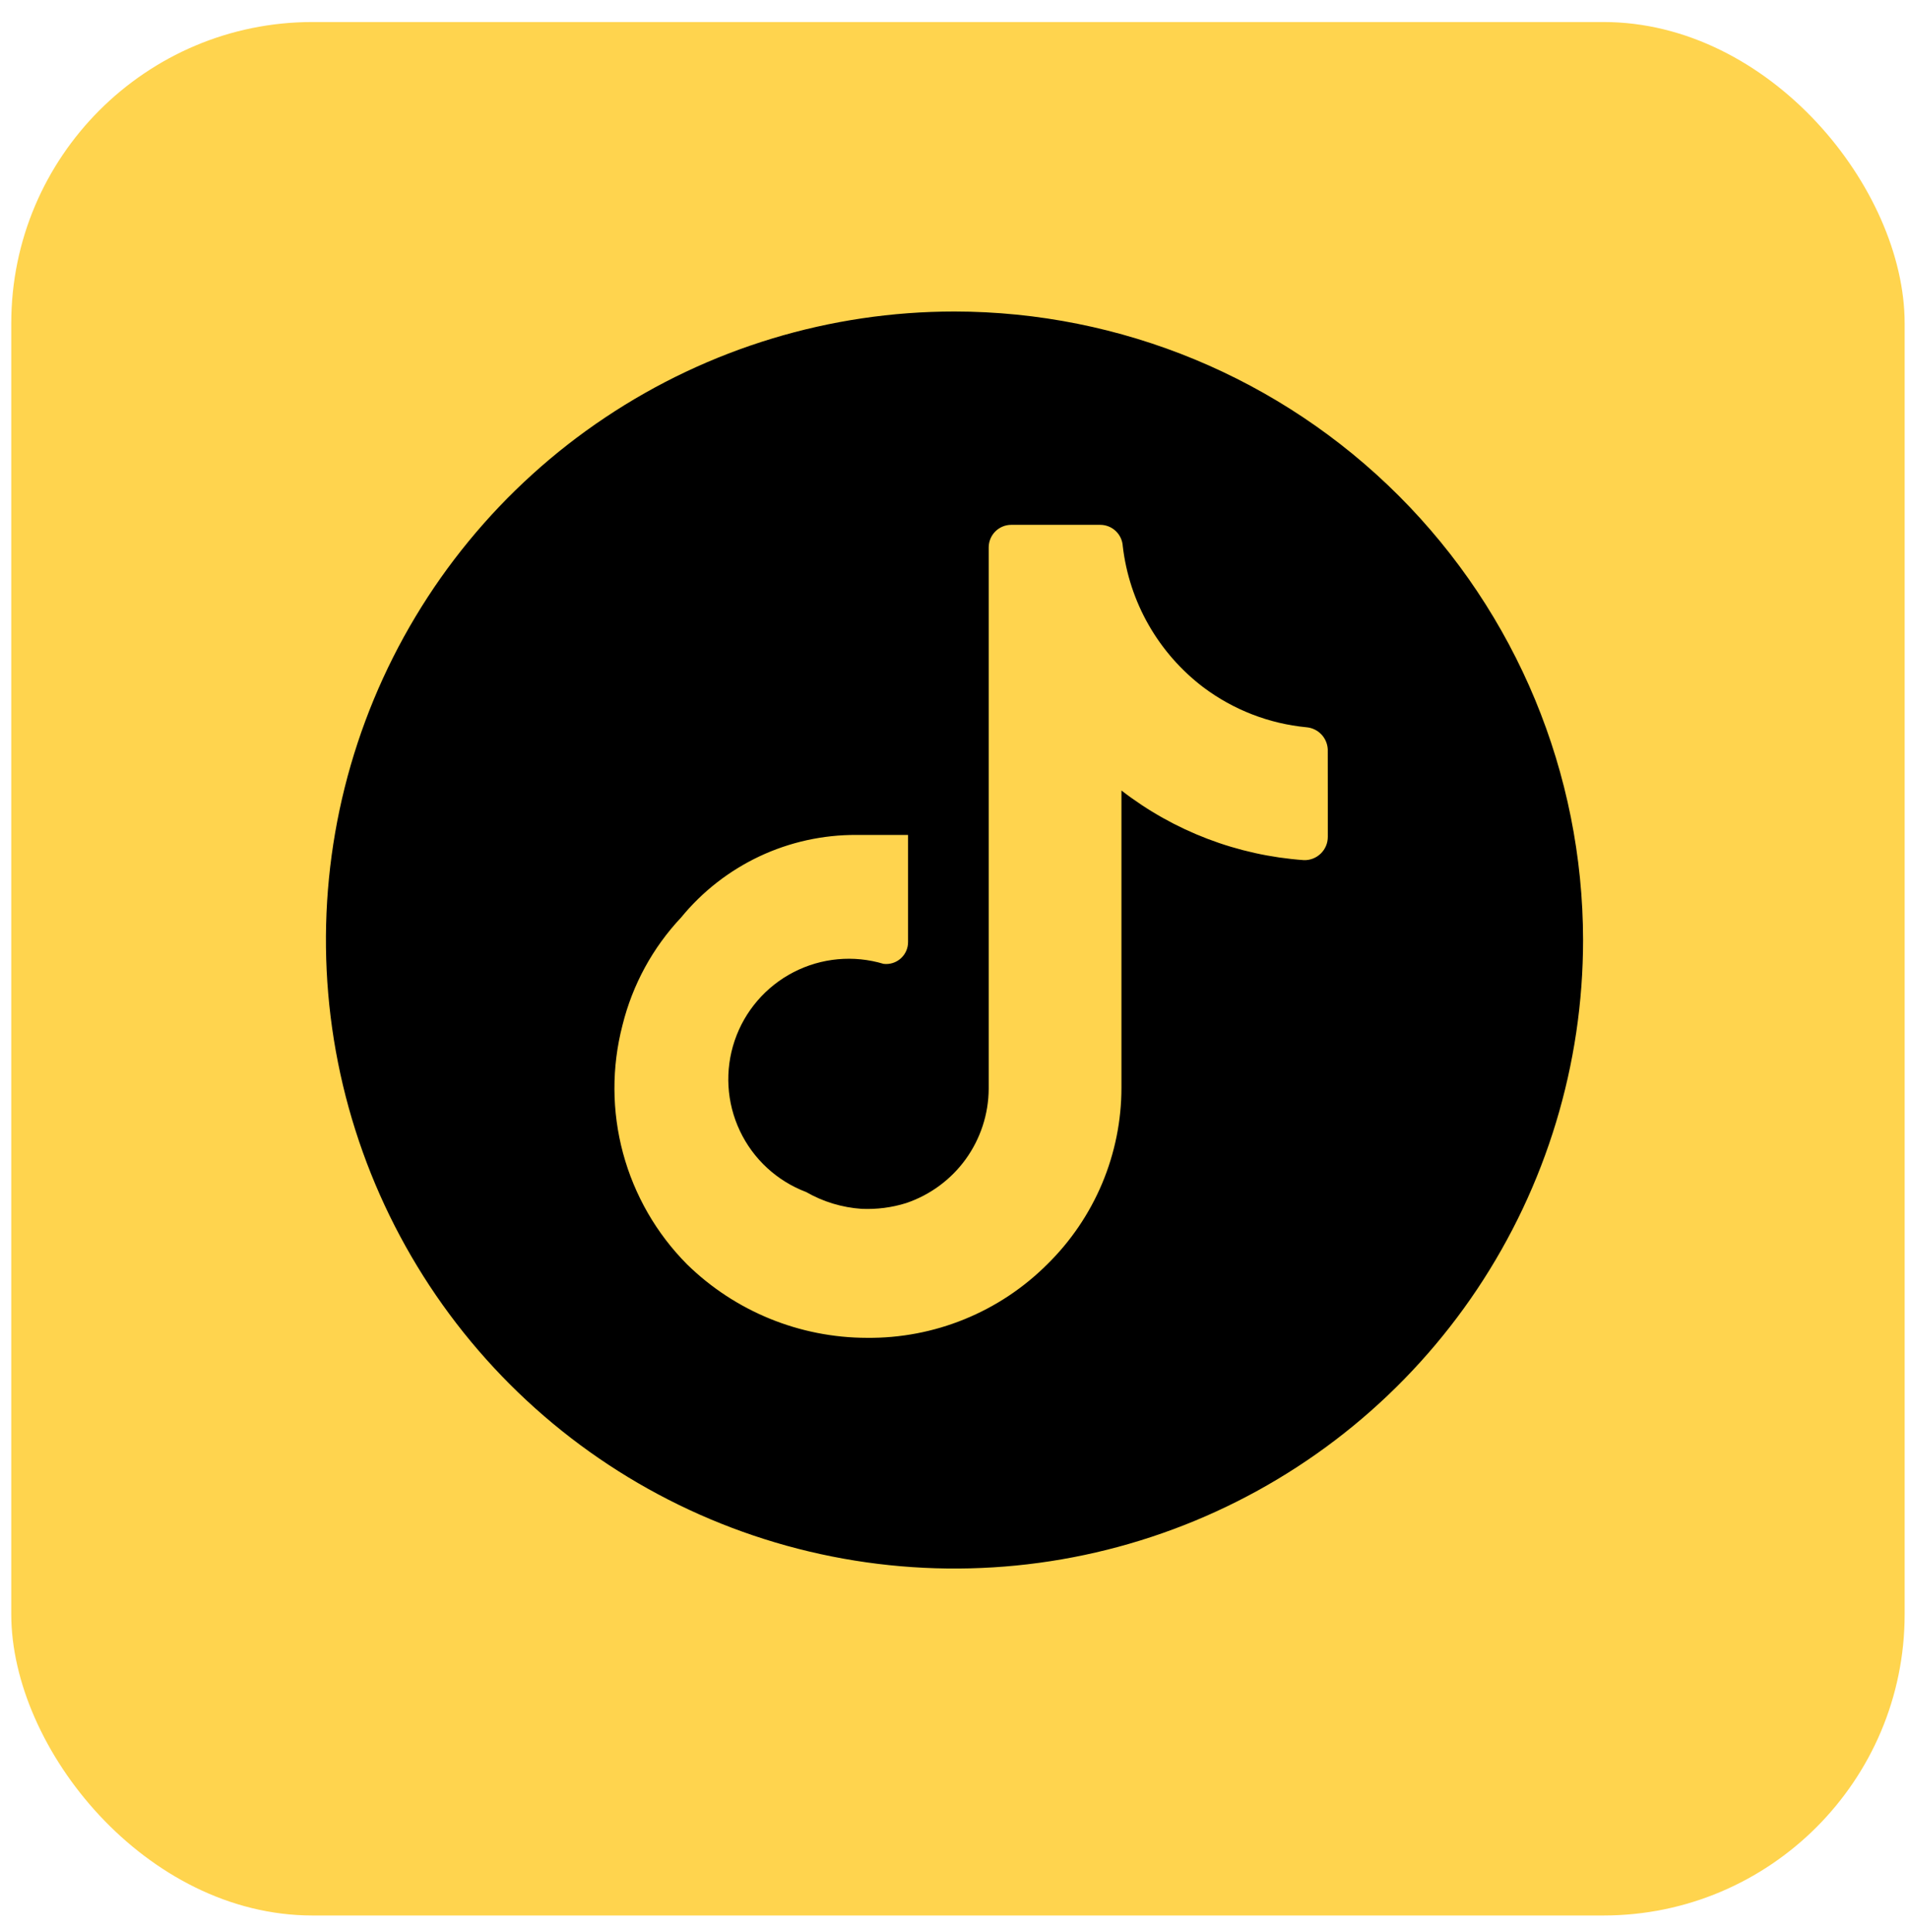
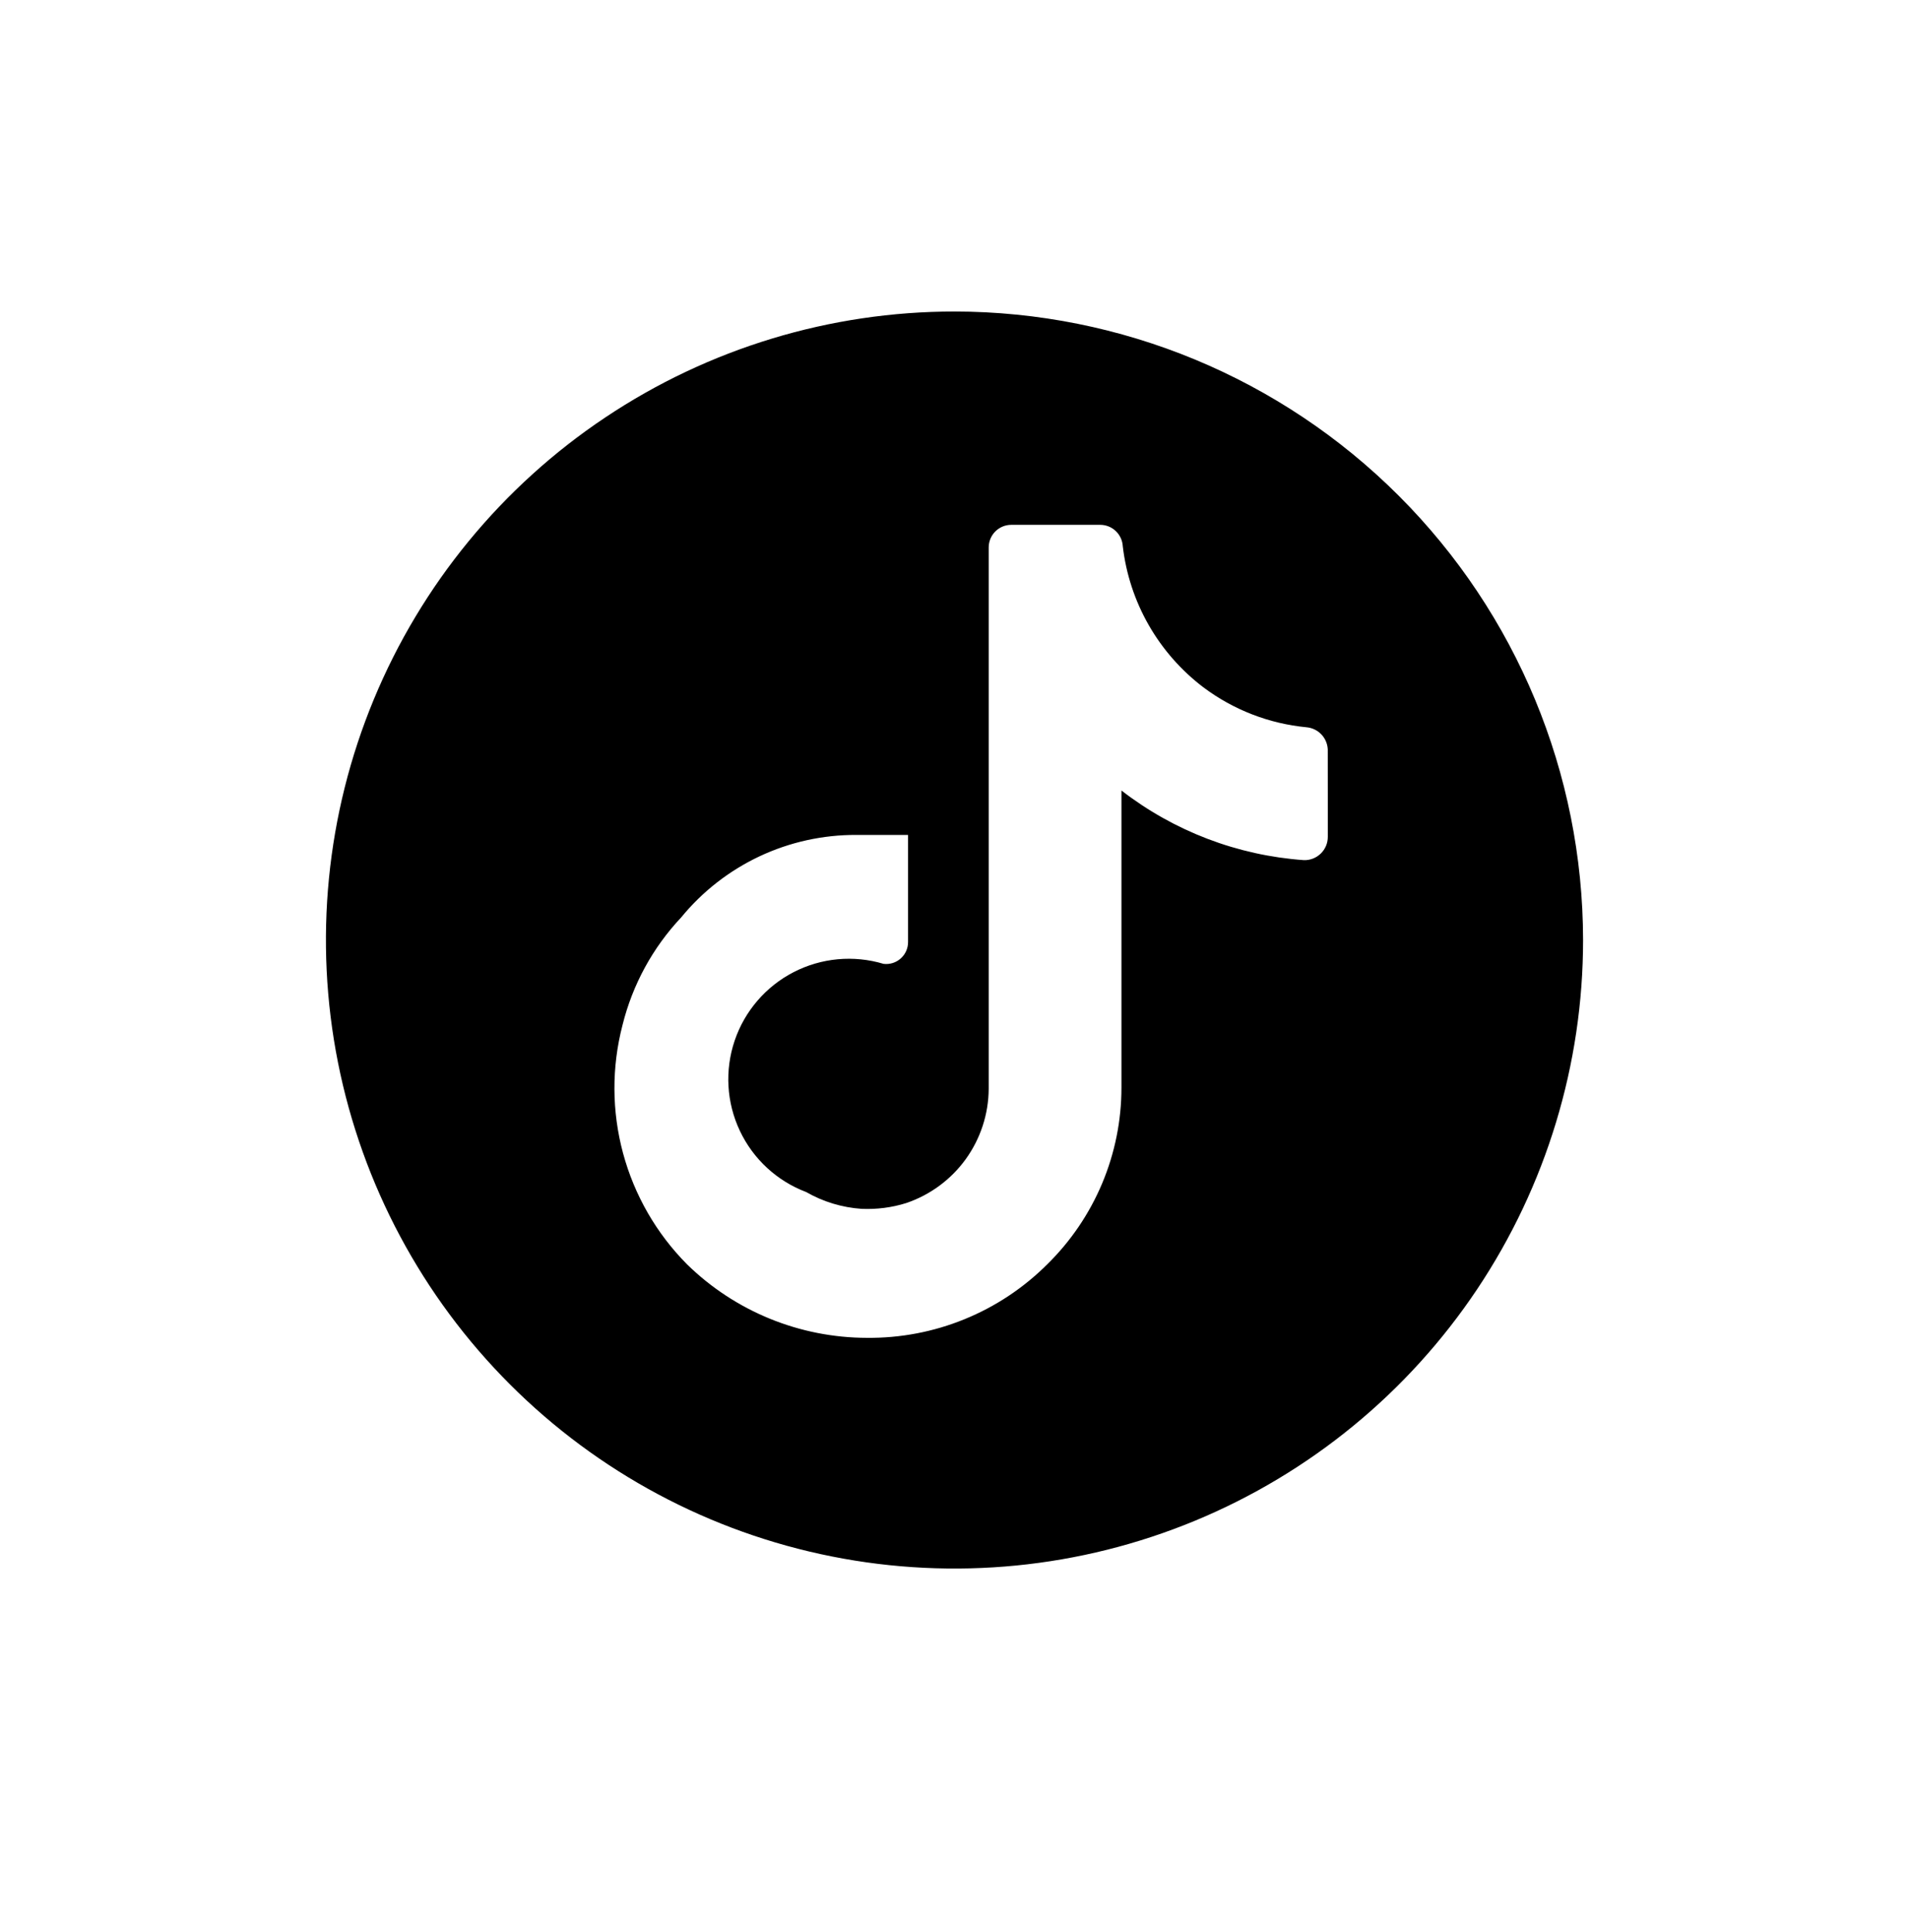
<svg xmlns="http://www.w3.org/2000/svg" width="82" height="83" viewBox="0 0 82 83" fill="none">
-   <rect x="0.484" y="0.946" width="81.329" height="81.329" rx="12.939" fill="#FFD44E" />
  <path d="M41 13.38C35.66 13.38 30.44 14.963 26 17.93C21.559 20.896 18.099 25.112 16.055 30.045C14.012 34.978 13.477 40.407 14.519 45.643C15.561 50.88 18.132 55.691 21.908 59.466C25.684 63.242 30.495 65.813 35.733 66.854C40.97 67.896 46.399 67.362 51.333 65.318C56.266 63.275 60.483 59.815 63.45 55.375C66.416 50.935 68 45.716 68 40.377C67.993 33.219 65.146 26.356 60.084 21.295C55.022 16.234 48.159 13.387 41 13.38ZM57.035 34.202V35.946C57.035 36.08 57.009 36.212 56.957 36.335C56.905 36.458 56.829 36.569 56.733 36.662C56.638 36.755 56.524 36.828 56.4 36.877C56.276 36.926 56.143 36.949 56.009 36.945C53.158 36.744 50.431 35.703 48.171 33.954V46.718C48.171 48.131 47.889 49.529 47.342 50.831C46.794 52.134 45.993 53.315 44.985 54.304C43.969 55.319 42.76 56.122 41.429 56.664C40.099 57.207 38.673 57.478 37.236 57.463C34.347 57.459 31.574 56.325 29.509 54.304C28.195 52.98 27.249 51.336 26.763 49.535C26.277 47.734 26.269 45.837 26.739 44.032C27.168 42.299 28.035 40.706 29.258 39.407C30.17 38.293 31.32 37.396 32.623 36.782C33.926 36.169 35.35 35.855 36.791 35.863H39.005V40.46C39.006 40.594 38.978 40.726 38.924 40.848C38.87 40.97 38.79 41.079 38.691 41.168C38.591 41.257 38.474 41.324 38.346 41.364C38.219 41.404 38.084 41.416 37.952 41.4C36.666 41.014 35.281 41.142 34.088 41.757C32.895 42.372 31.988 43.426 31.557 44.697C31.127 45.969 31.206 47.357 31.78 48.571C32.353 49.784 33.375 50.728 34.631 51.202C35.36 51.621 36.175 51.866 37.012 51.923C37.66 51.95 38.308 51.869 38.924 51.675C39.951 51.328 40.845 50.669 41.481 49.791C42.116 48.912 42.462 47.856 42.469 46.772V23.514C42.469 23.257 42.571 23.01 42.752 22.828C42.934 22.646 43.181 22.543 43.438 22.543H47.259C47.507 22.543 47.746 22.638 47.926 22.809C48.106 22.98 48.214 23.213 48.228 23.46C48.367 24.652 48.745 25.802 49.34 26.844C49.935 27.885 50.734 28.796 51.689 29.521C52.98 30.49 54.513 31.084 56.12 31.238C56.361 31.259 56.586 31.366 56.754 31.54C56.921 31.713 57.02 31.942 57.033 32.183L57.035 34.202Z" fill="black" />
</svg>